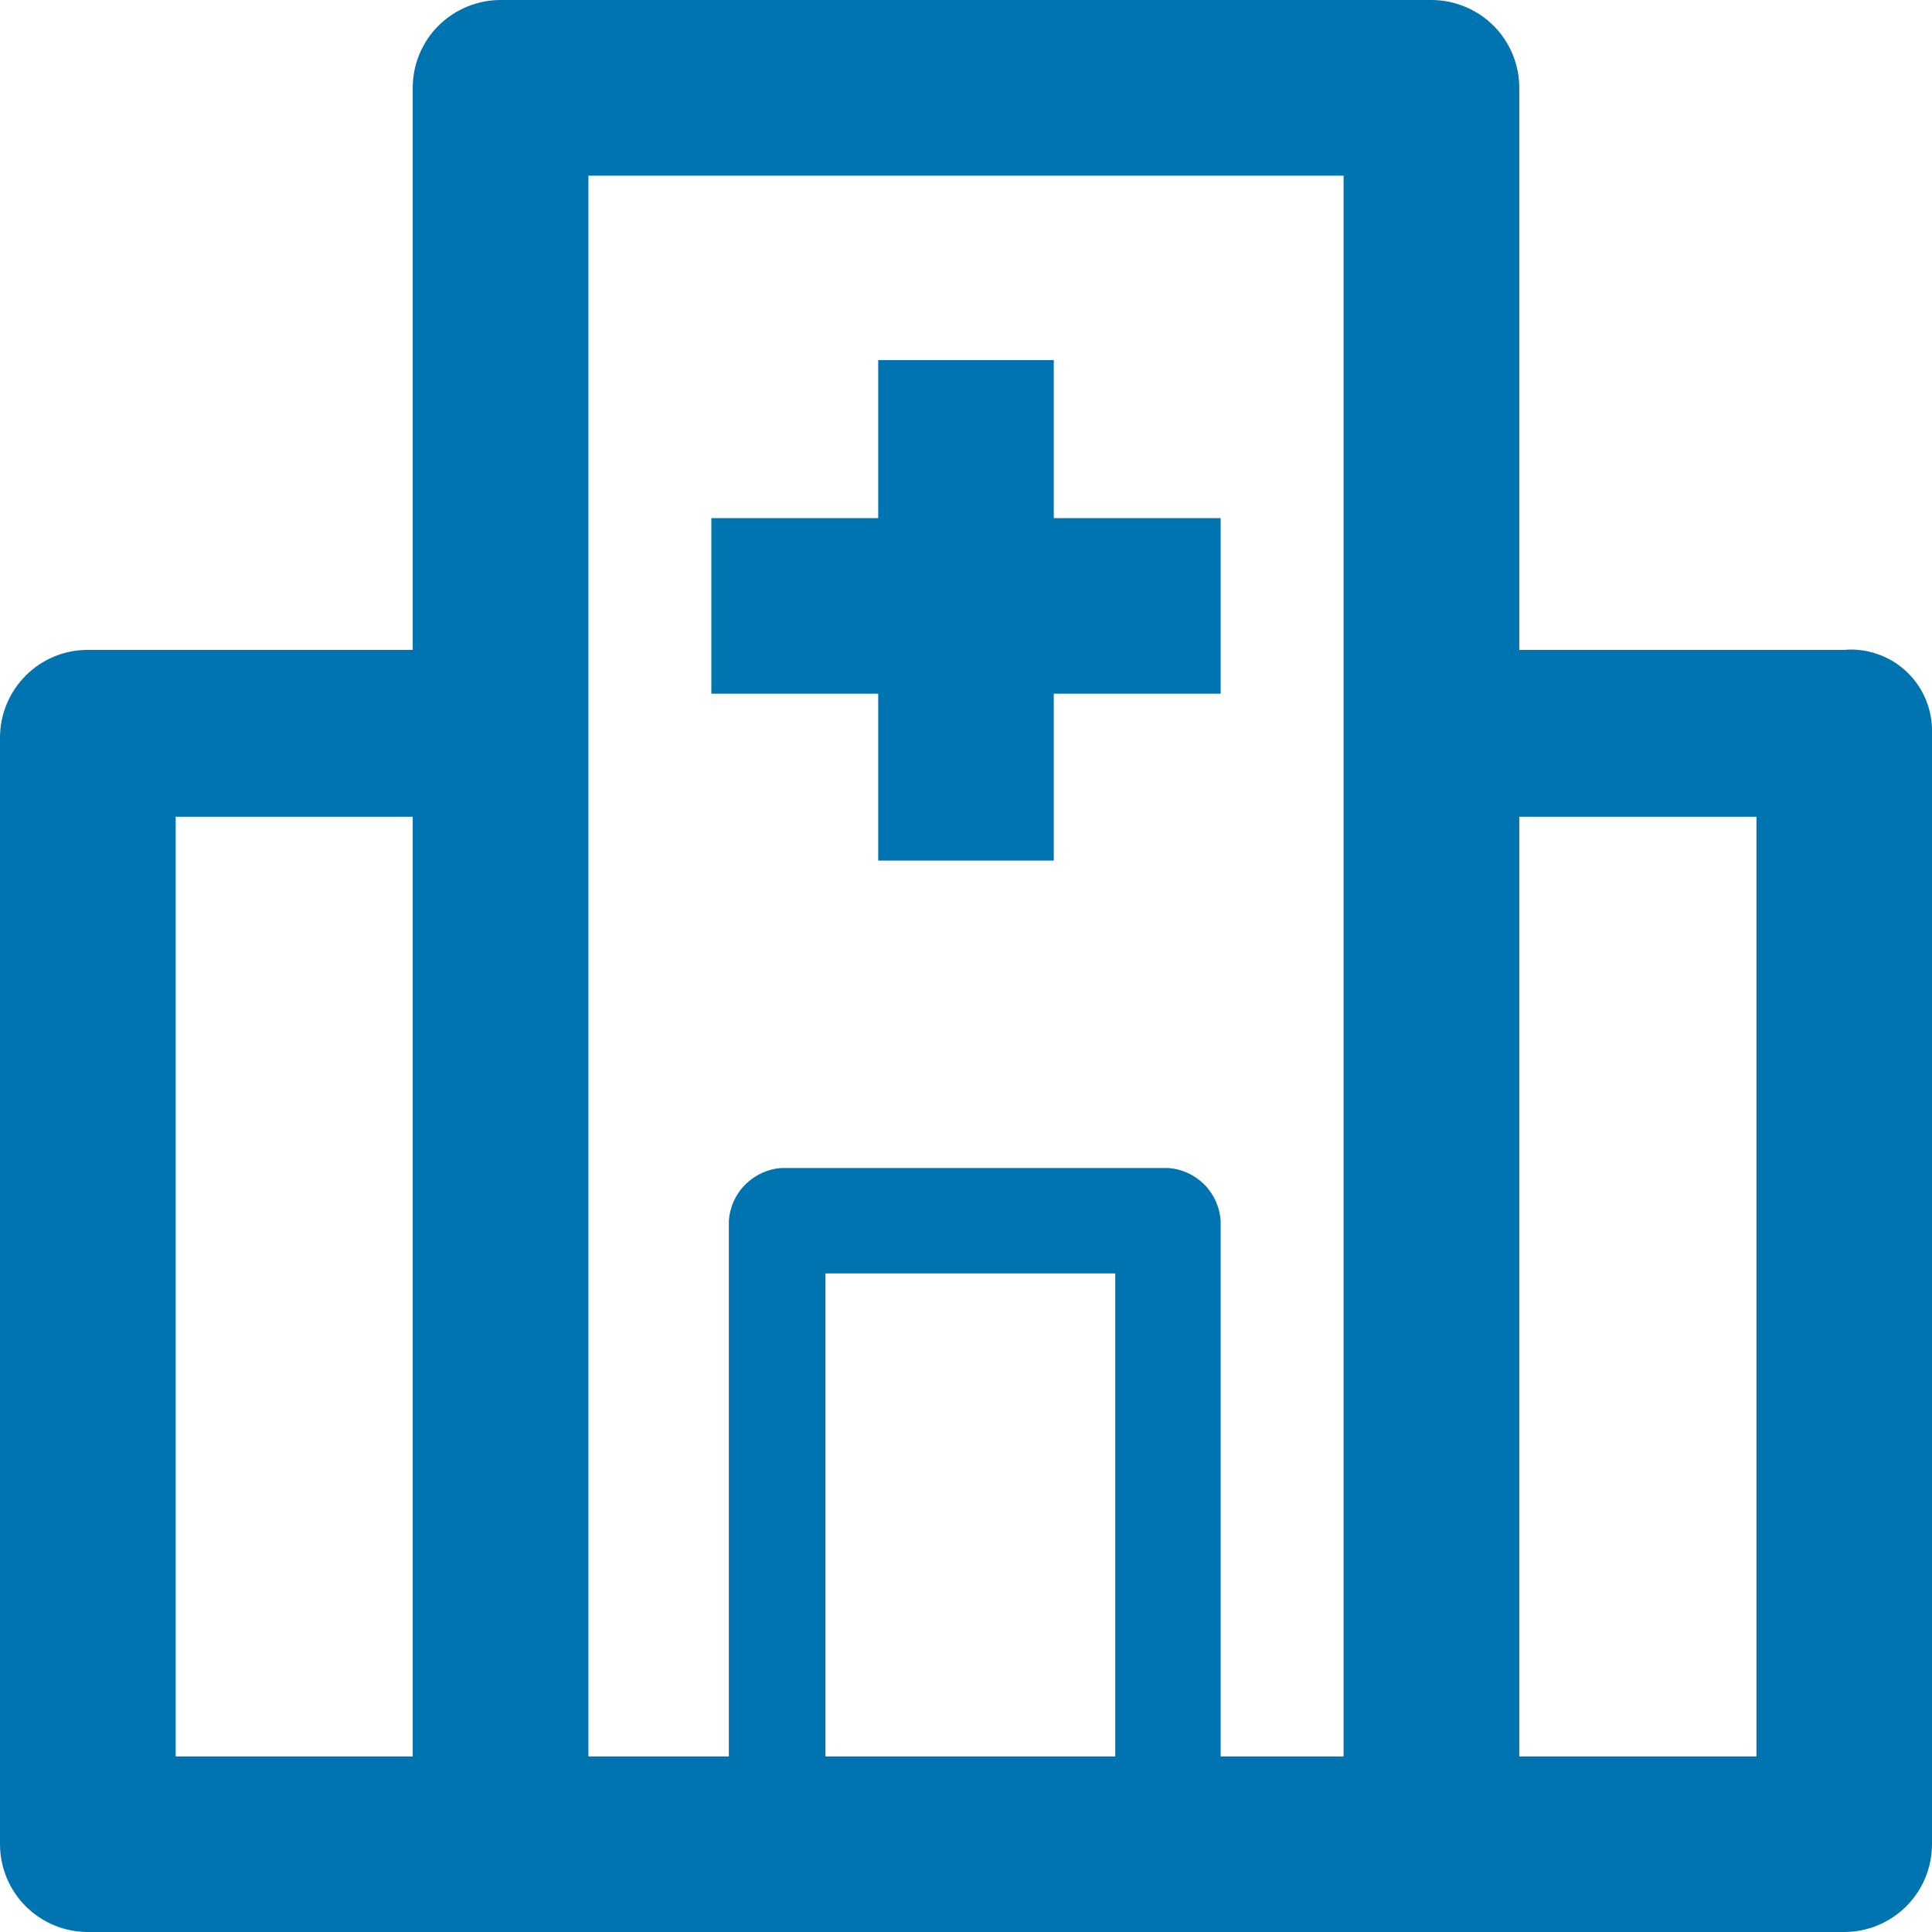
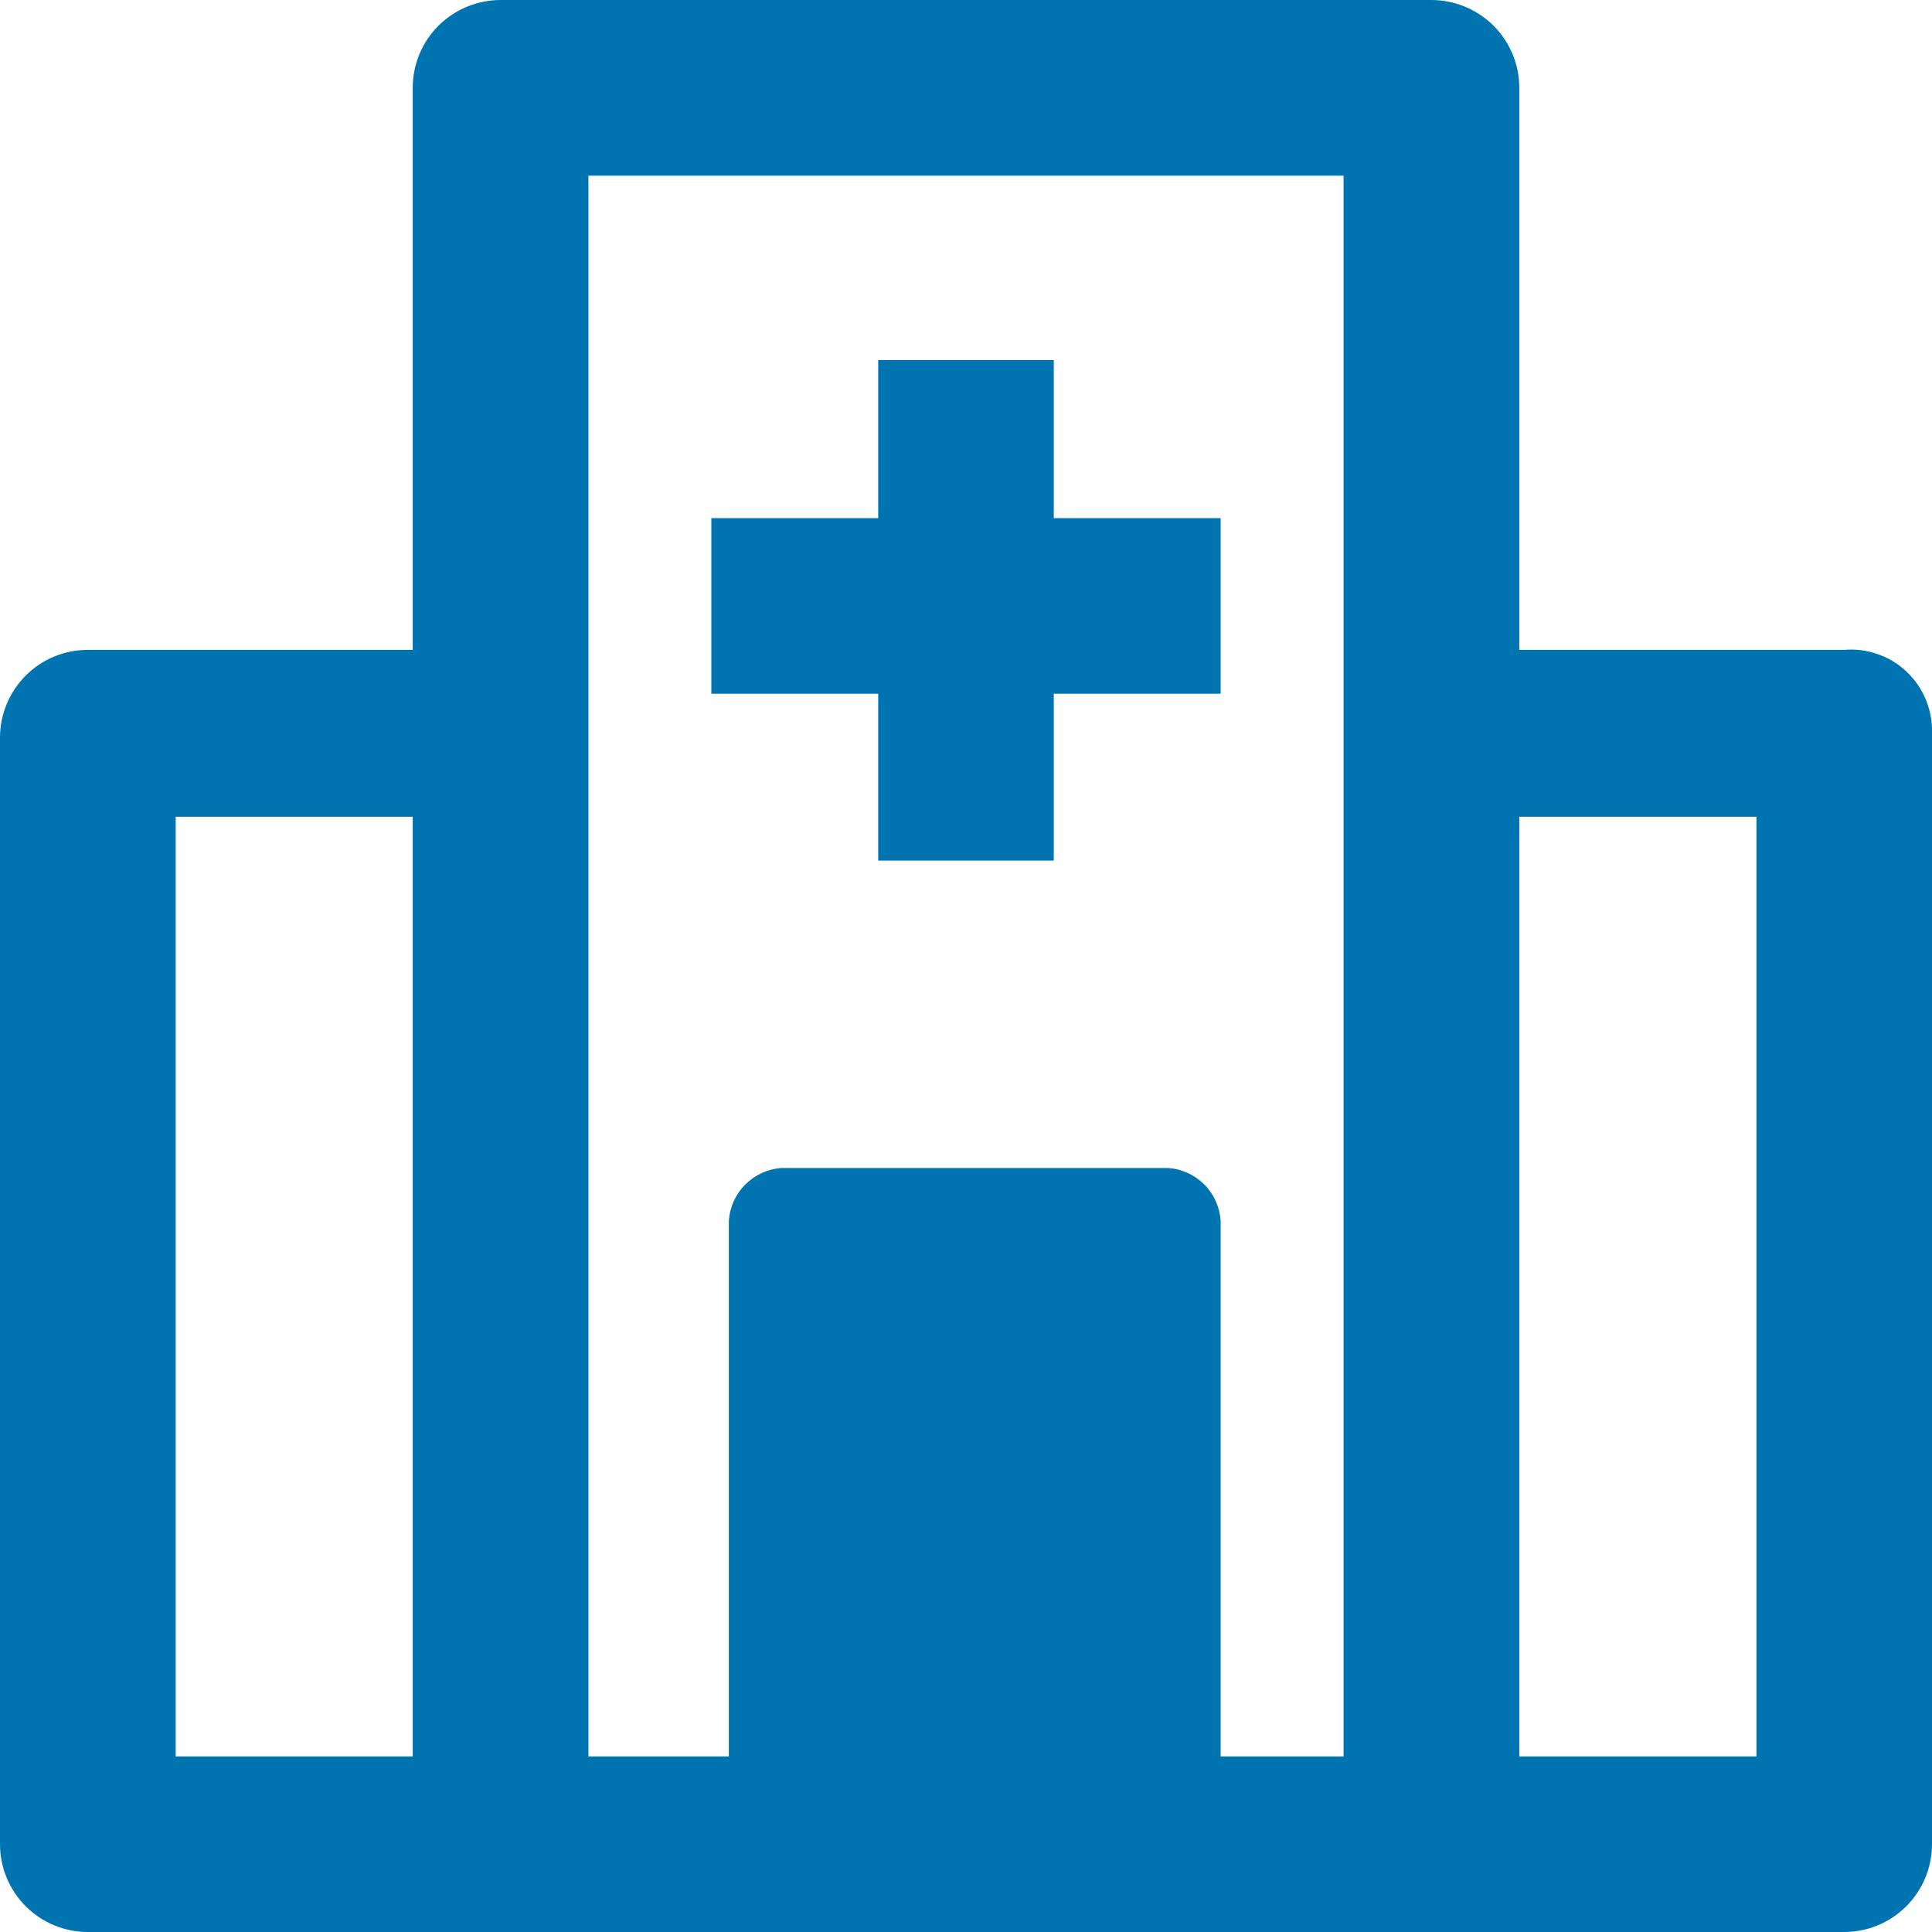
<svg xmlns="http://www.w3.org/2000/svg" width="16" height="16" viewBox="0 0 16 16" fill="none">
-   <path fill-rule="evenodd" clip-rule="evenodd" d="M12.582 5.382H15.273C15.364 5.374 15.456 5.385 15.543 5.415C15.63 5.444 15.71 5.49 15.778 5.552C15.846 5.613 15.901 5.688 15.939 5.771C15.977 5.854 15.998 5.945 16 6.036V15.273C16 15.466 15.923 15.651 15.787 15.787C15.651 15.923 15.466 16 15.273 16H0.727C0.534 16 0.349 15.923 0.213 15.787C0.077 15.651 0 15.466 0 15.273V6.109C0 5.916 0.077 5.731 0.213 5.595C0.349 5.458 0.534 5.382 0.727 5.382H3.418V0.727C3.418 0.534 3.495 0.349 3.631 0.213C3.768 0.077 3.953 0 4.145 0H11.854C12.047 0 12.232 0.077 12.369 0.213C12.505 0.349 12.582 0.534 12.582 0.727V5.382ZM3.418 6.764H1.455V14.546H3.418V6.764ZM6.836 14.546H9.236V10.546H6.836V14.546ZM10.109 14.546H11.127V1.455H4.873V14.546H6.036V10.109C6.044 9.996 6.092 9.889 6.173 9.809C6.253 9.729 6.36 9.68 6.473 9.673H9.673C9.786 9.68 9.893 9.729 9.973 9.809C10.053 9.889 10.101 9.996 10.109 10.109V14.546ZM12.582 14.546H14.546V6.764H12.582V14.546ZM8.727 7.127H7.273V5.745H5.891V4.291H7.273V2.982H8.727V4.291H10.109V5.745H8.727V7.127Z" fill="#0073B1" />
+   <path fill-rule="evenodd" clip-rule="evenodd" d="M12.582 5.382H15.273C15.364 5.374 15.456 5.385 15.543 5.415C15.63 5.444 15.71 5.49 15.778 5.552C15.846 5.613 15.901 5.688 15.939 5.771C15.977 5.854 15.998 5.945 16 6.036V15.273C16 15.466 15.923 15.651 15.787 15.787C15.651 15.923 15.466 16 15.273 16H0.727C0.534 16 0.349 15.923 0.213 15.787C0.077 15.651 0 15.466 0 15.273V6.109C0 5.916 0.077 5.731 0.213 5.595C0.349 5.458 0.534 5.382 0.727 5.382H3.418V0.727C3.418 0.534 3.495 0.349 3.631 0.213C3.768 0.077 3.953 0 4.145 0H11.854C12.047 0 12.232 0.077 12.369 0.213C12.505 0.349 12.582 0.534 12.582 0.727V5.382ZM3.418 6.764H1.455V14.546H3.418V6.764ZM6.836 14.546H9.236H6.836V14.546ZM10.109 14.546H11.127V1.455H4.873V14.546H6.036V10.109C6.044 9.996 6.092 9.889 6.173 9.809C6.253 9.729 6.36 9.68 6.473 9.673H9.673C9.786 9.68 9.893 9.729 9.973 9.809C10.053 9.889 10.101 9.996 10.109 10.109V14.546ZM12.582 14.546H14.546V6.764H12.582V14.546ZM8.727 7.127H7.273V5.745H5.891V4.291H7.273V2.982H8.727V4.291H10.109V5.745H8.727V7.127Z" fill="#0073B1" />
</svg>